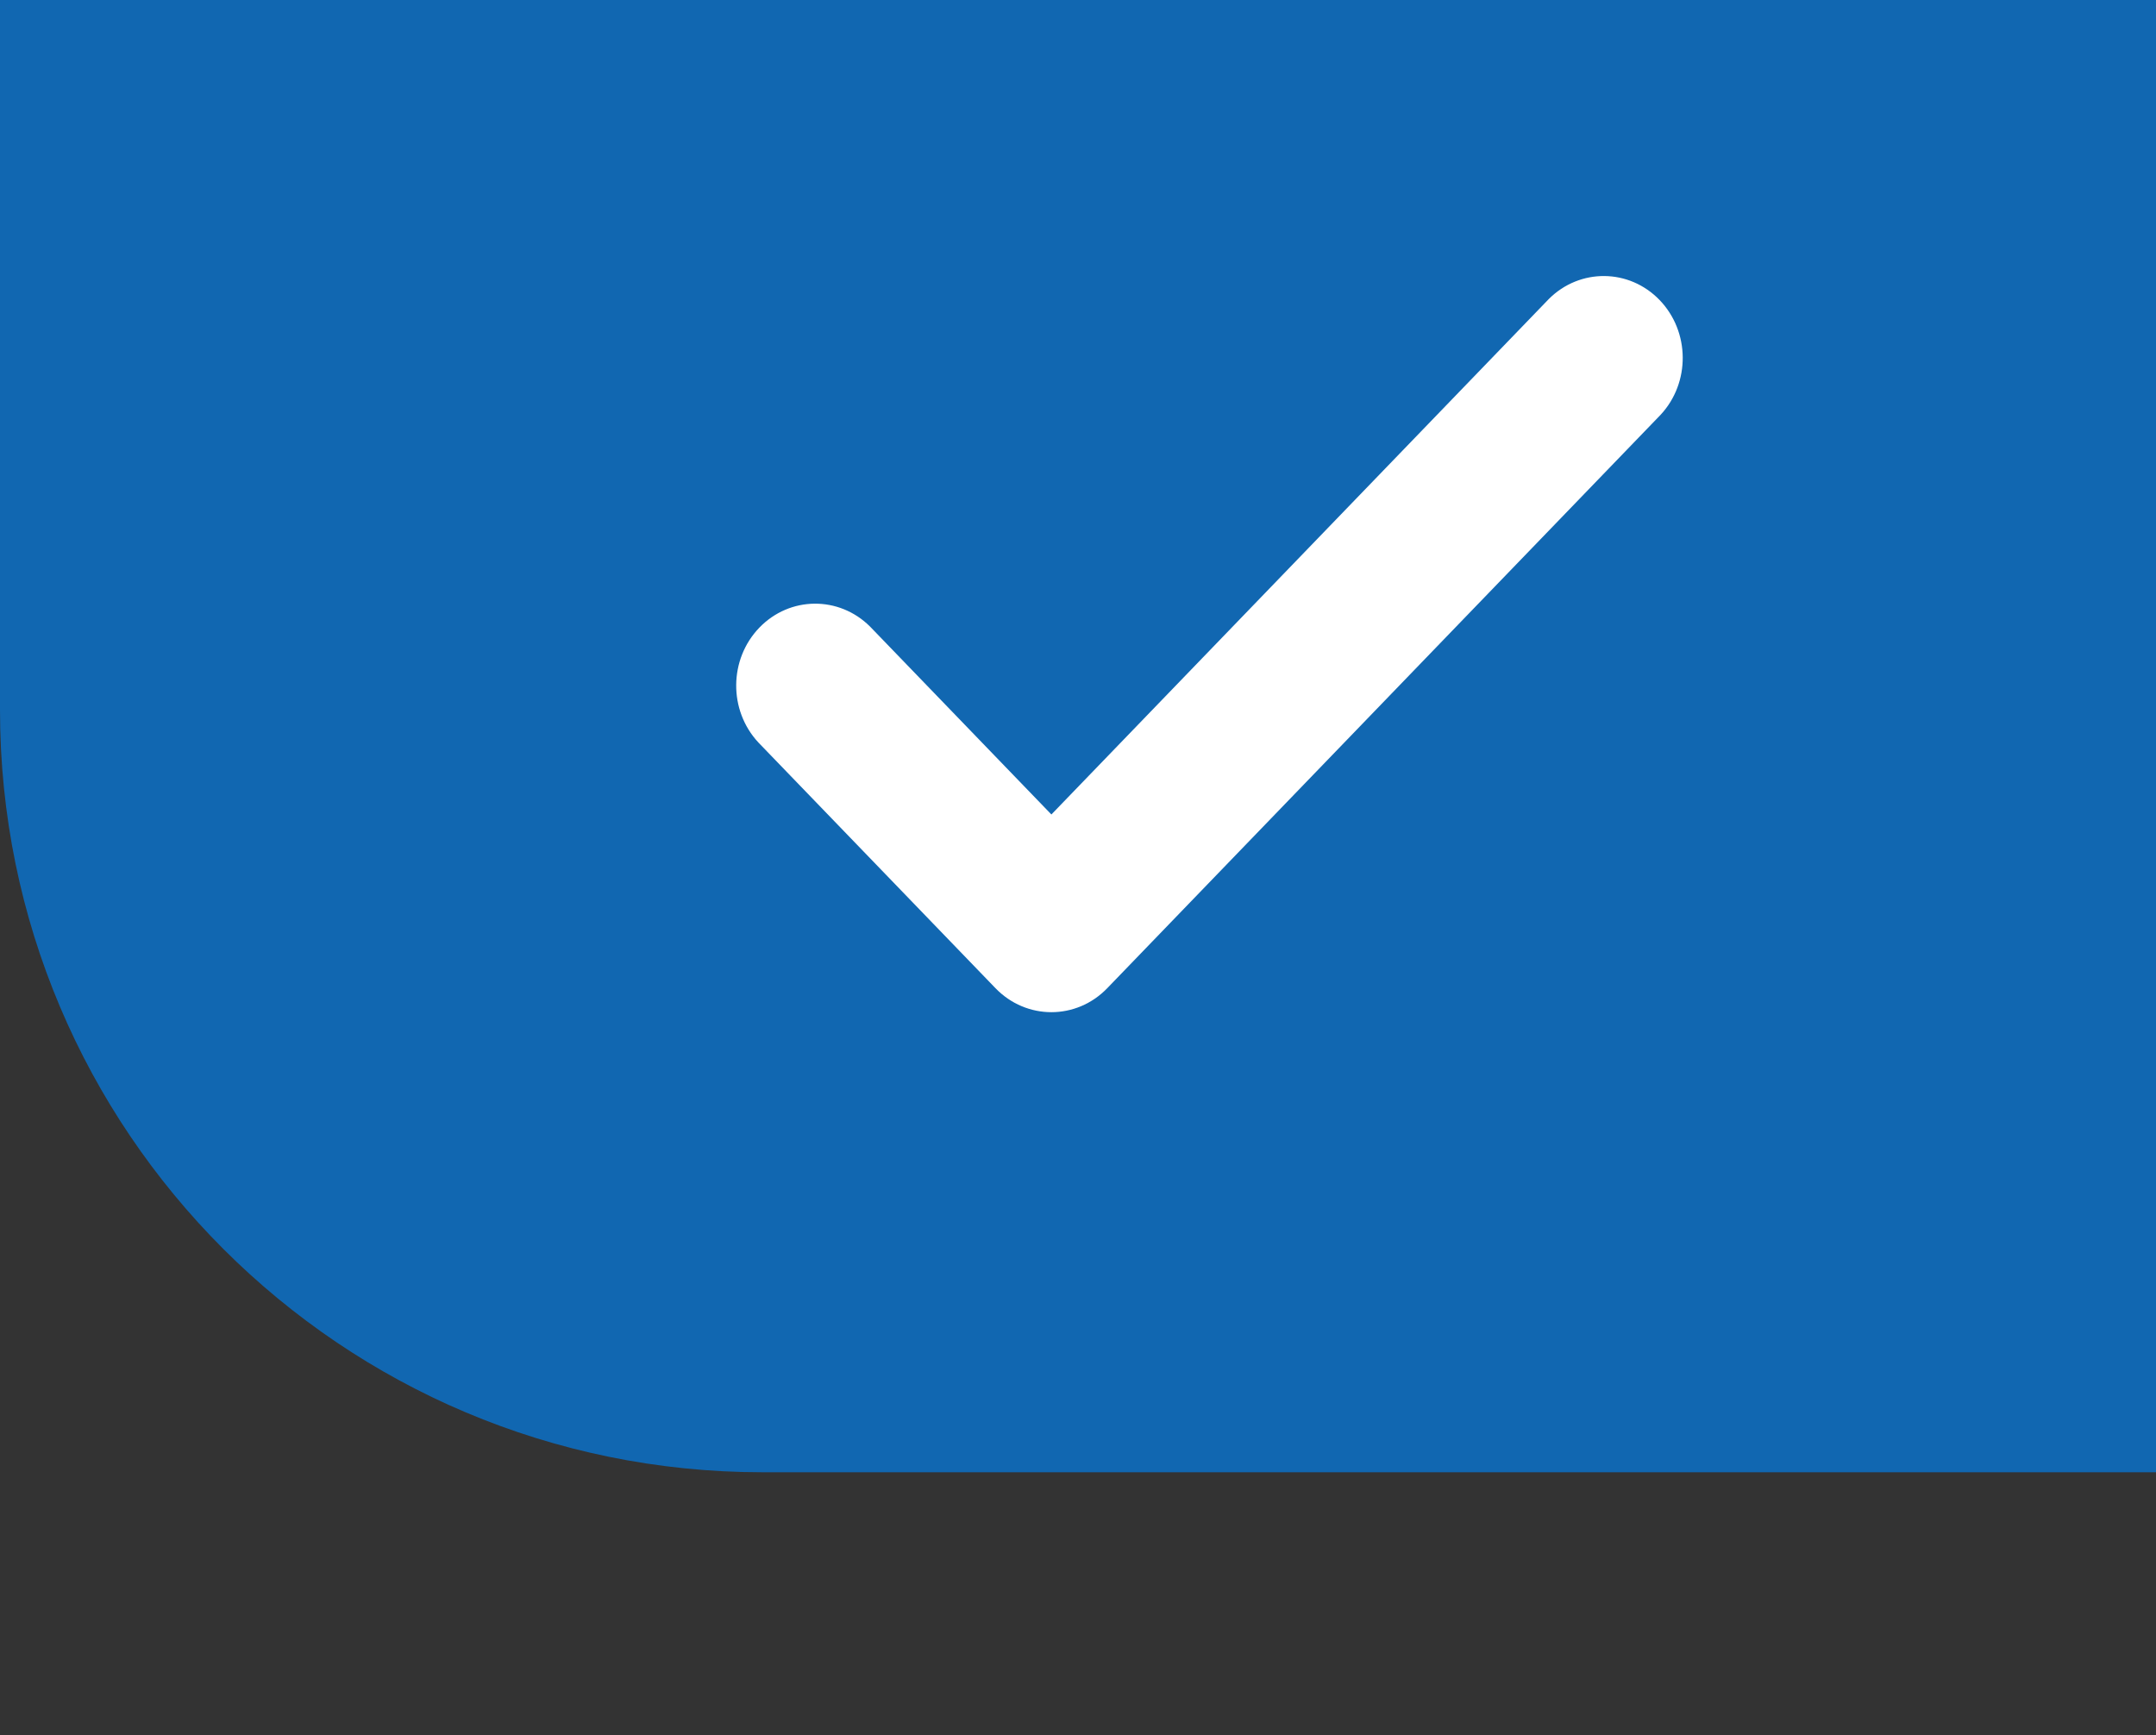
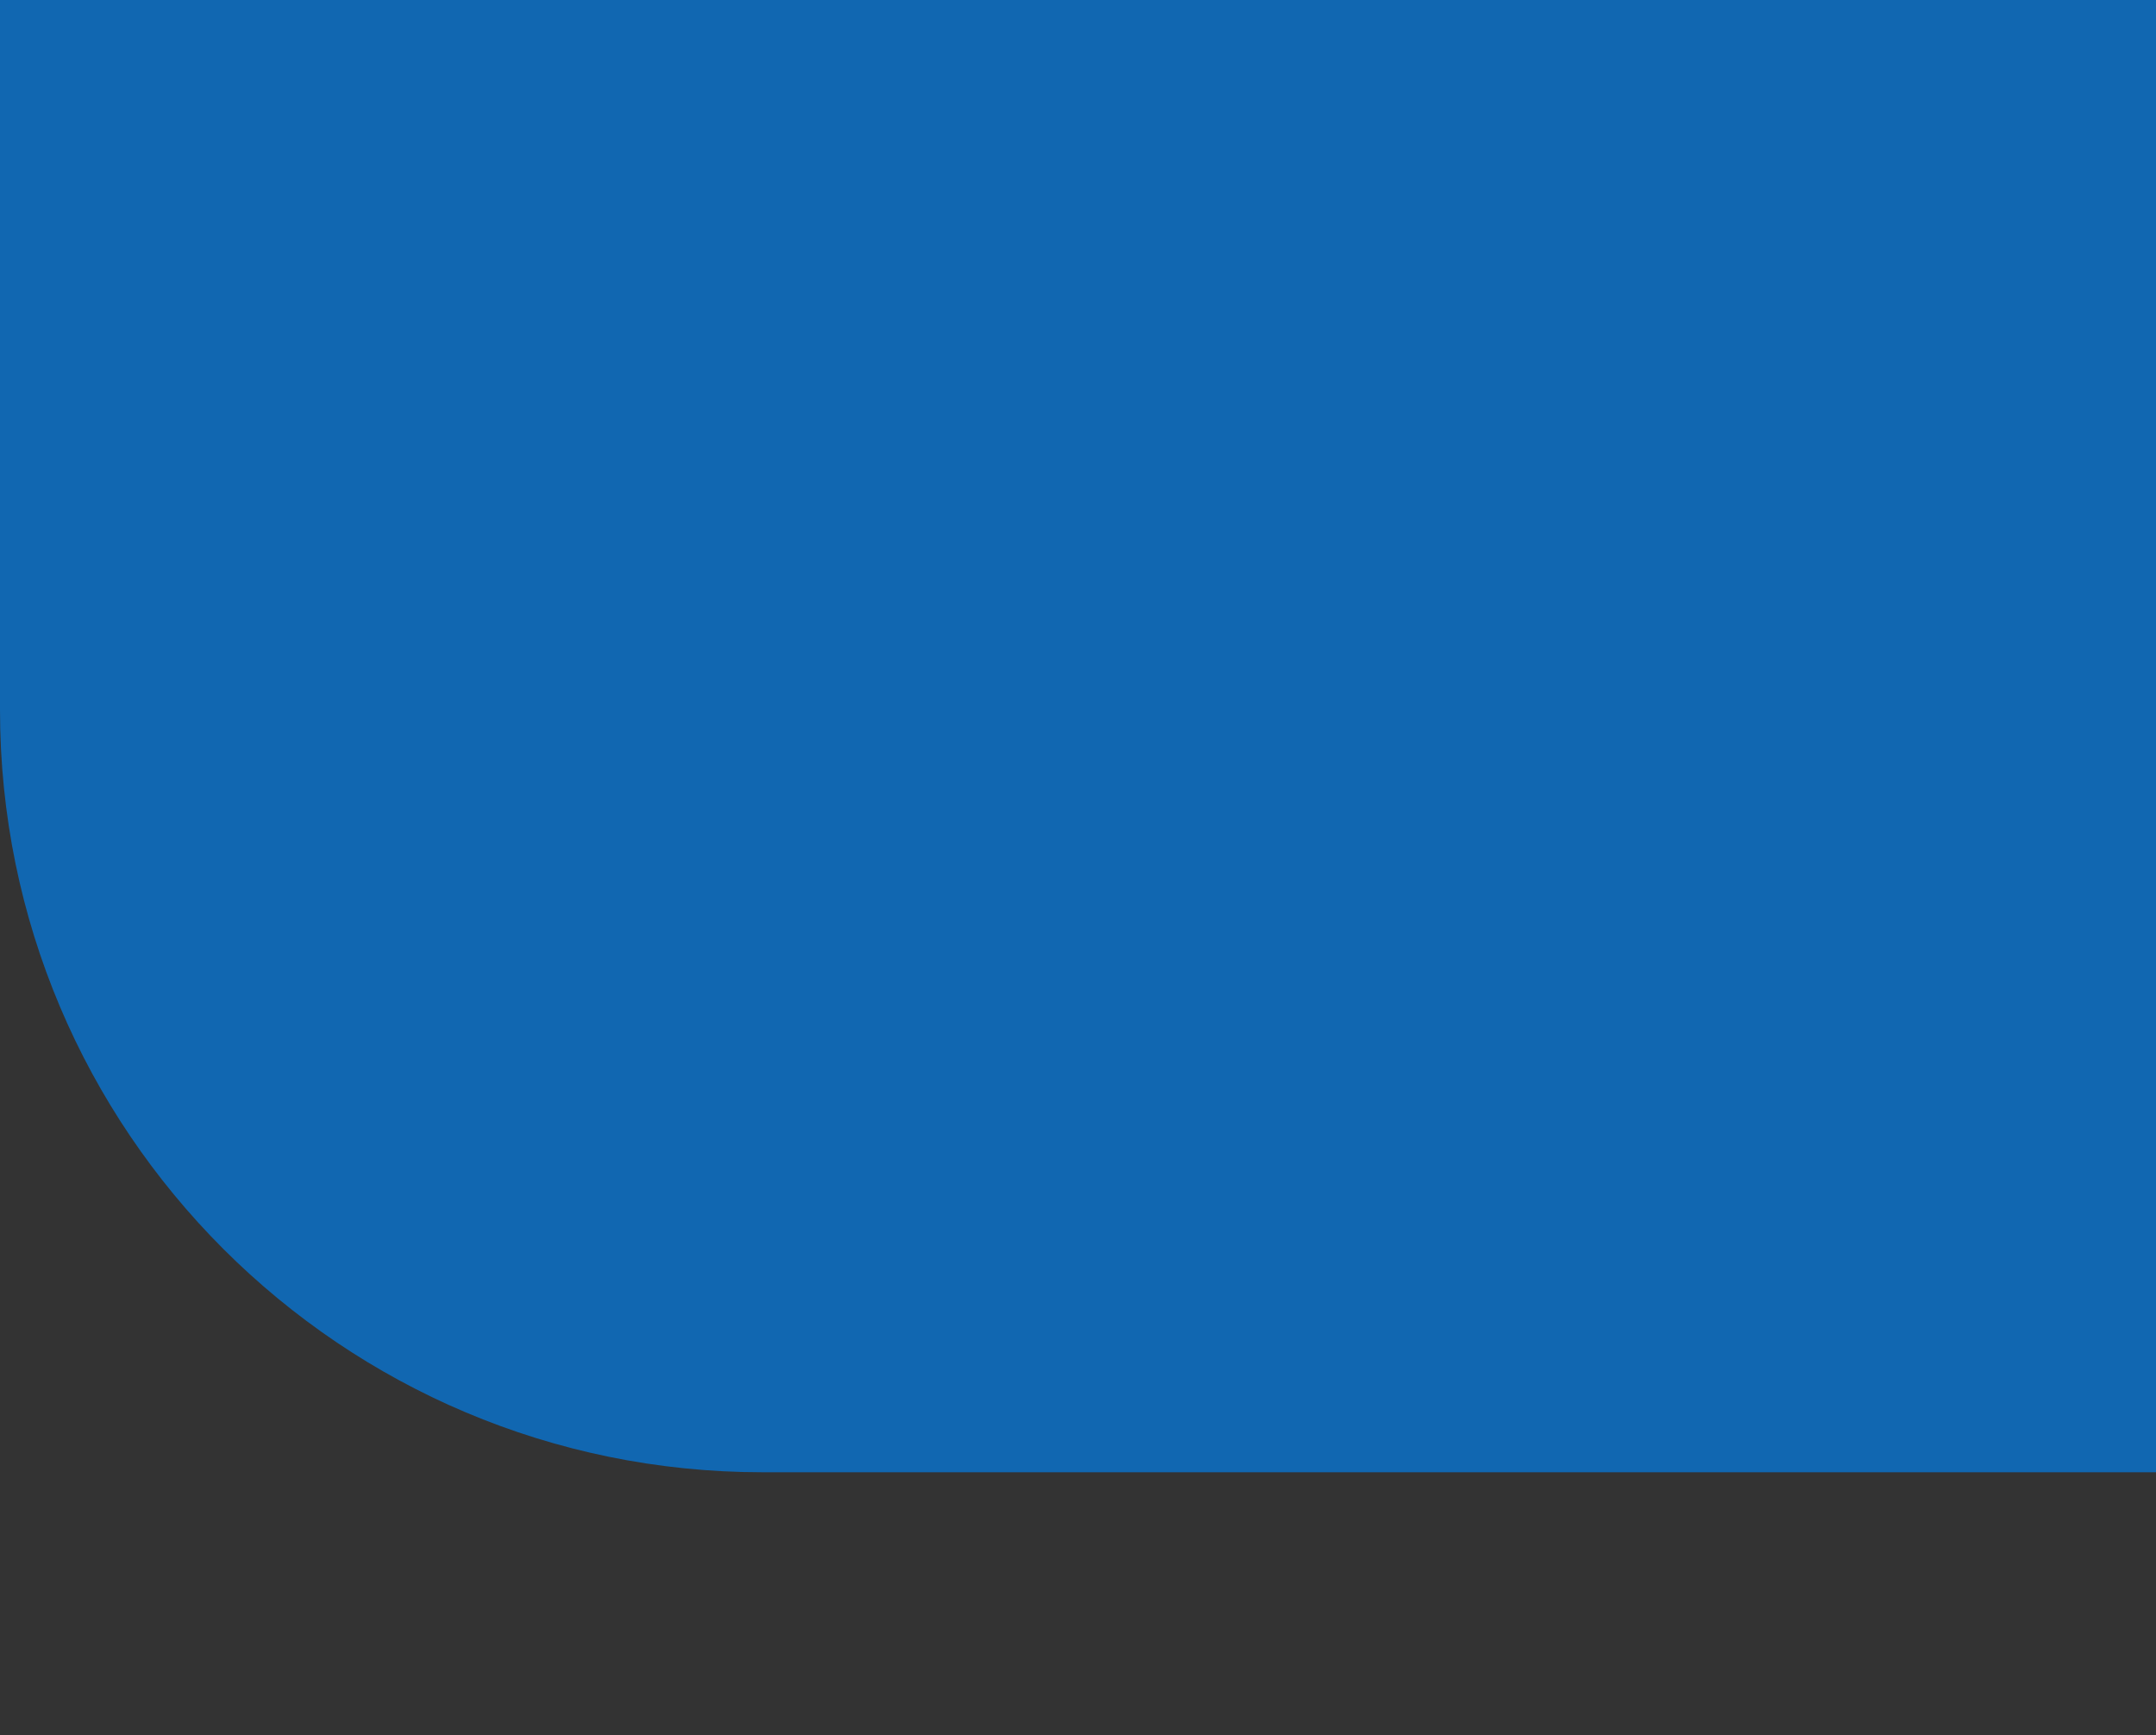
<svg xmlns="http://www.w3.org/2000/svg" width="41" height="33" viewBox="0 0 41 33" fill="none">
  <rect x="0" y="0" width="41" height="33" fill="#333333" stroke="none" />
  <path d="M0 0H64V28H14.5C6.492 28 0 21.508 0 13.5V0Z" fill="#1167B1" />
-   <path fill-rule="evenodd" clip-rule="evenodd" d="M29.453 5.687L19.994 15.49L16.547 11.918C15.957 11.328 15.02 11.336 14.44 11.937C13.861 12.538 13.852 13.509 14.422 14.121L18.931 18.794C19.518 19.402 20.47 19.402 21.056 18.794L31.578 7.89C32.148 7.279 32.139 6.307 31.56 5.706C30.98 5.105 30.043 5.097 29.453 5.687Z" fill="white" />
</svg>